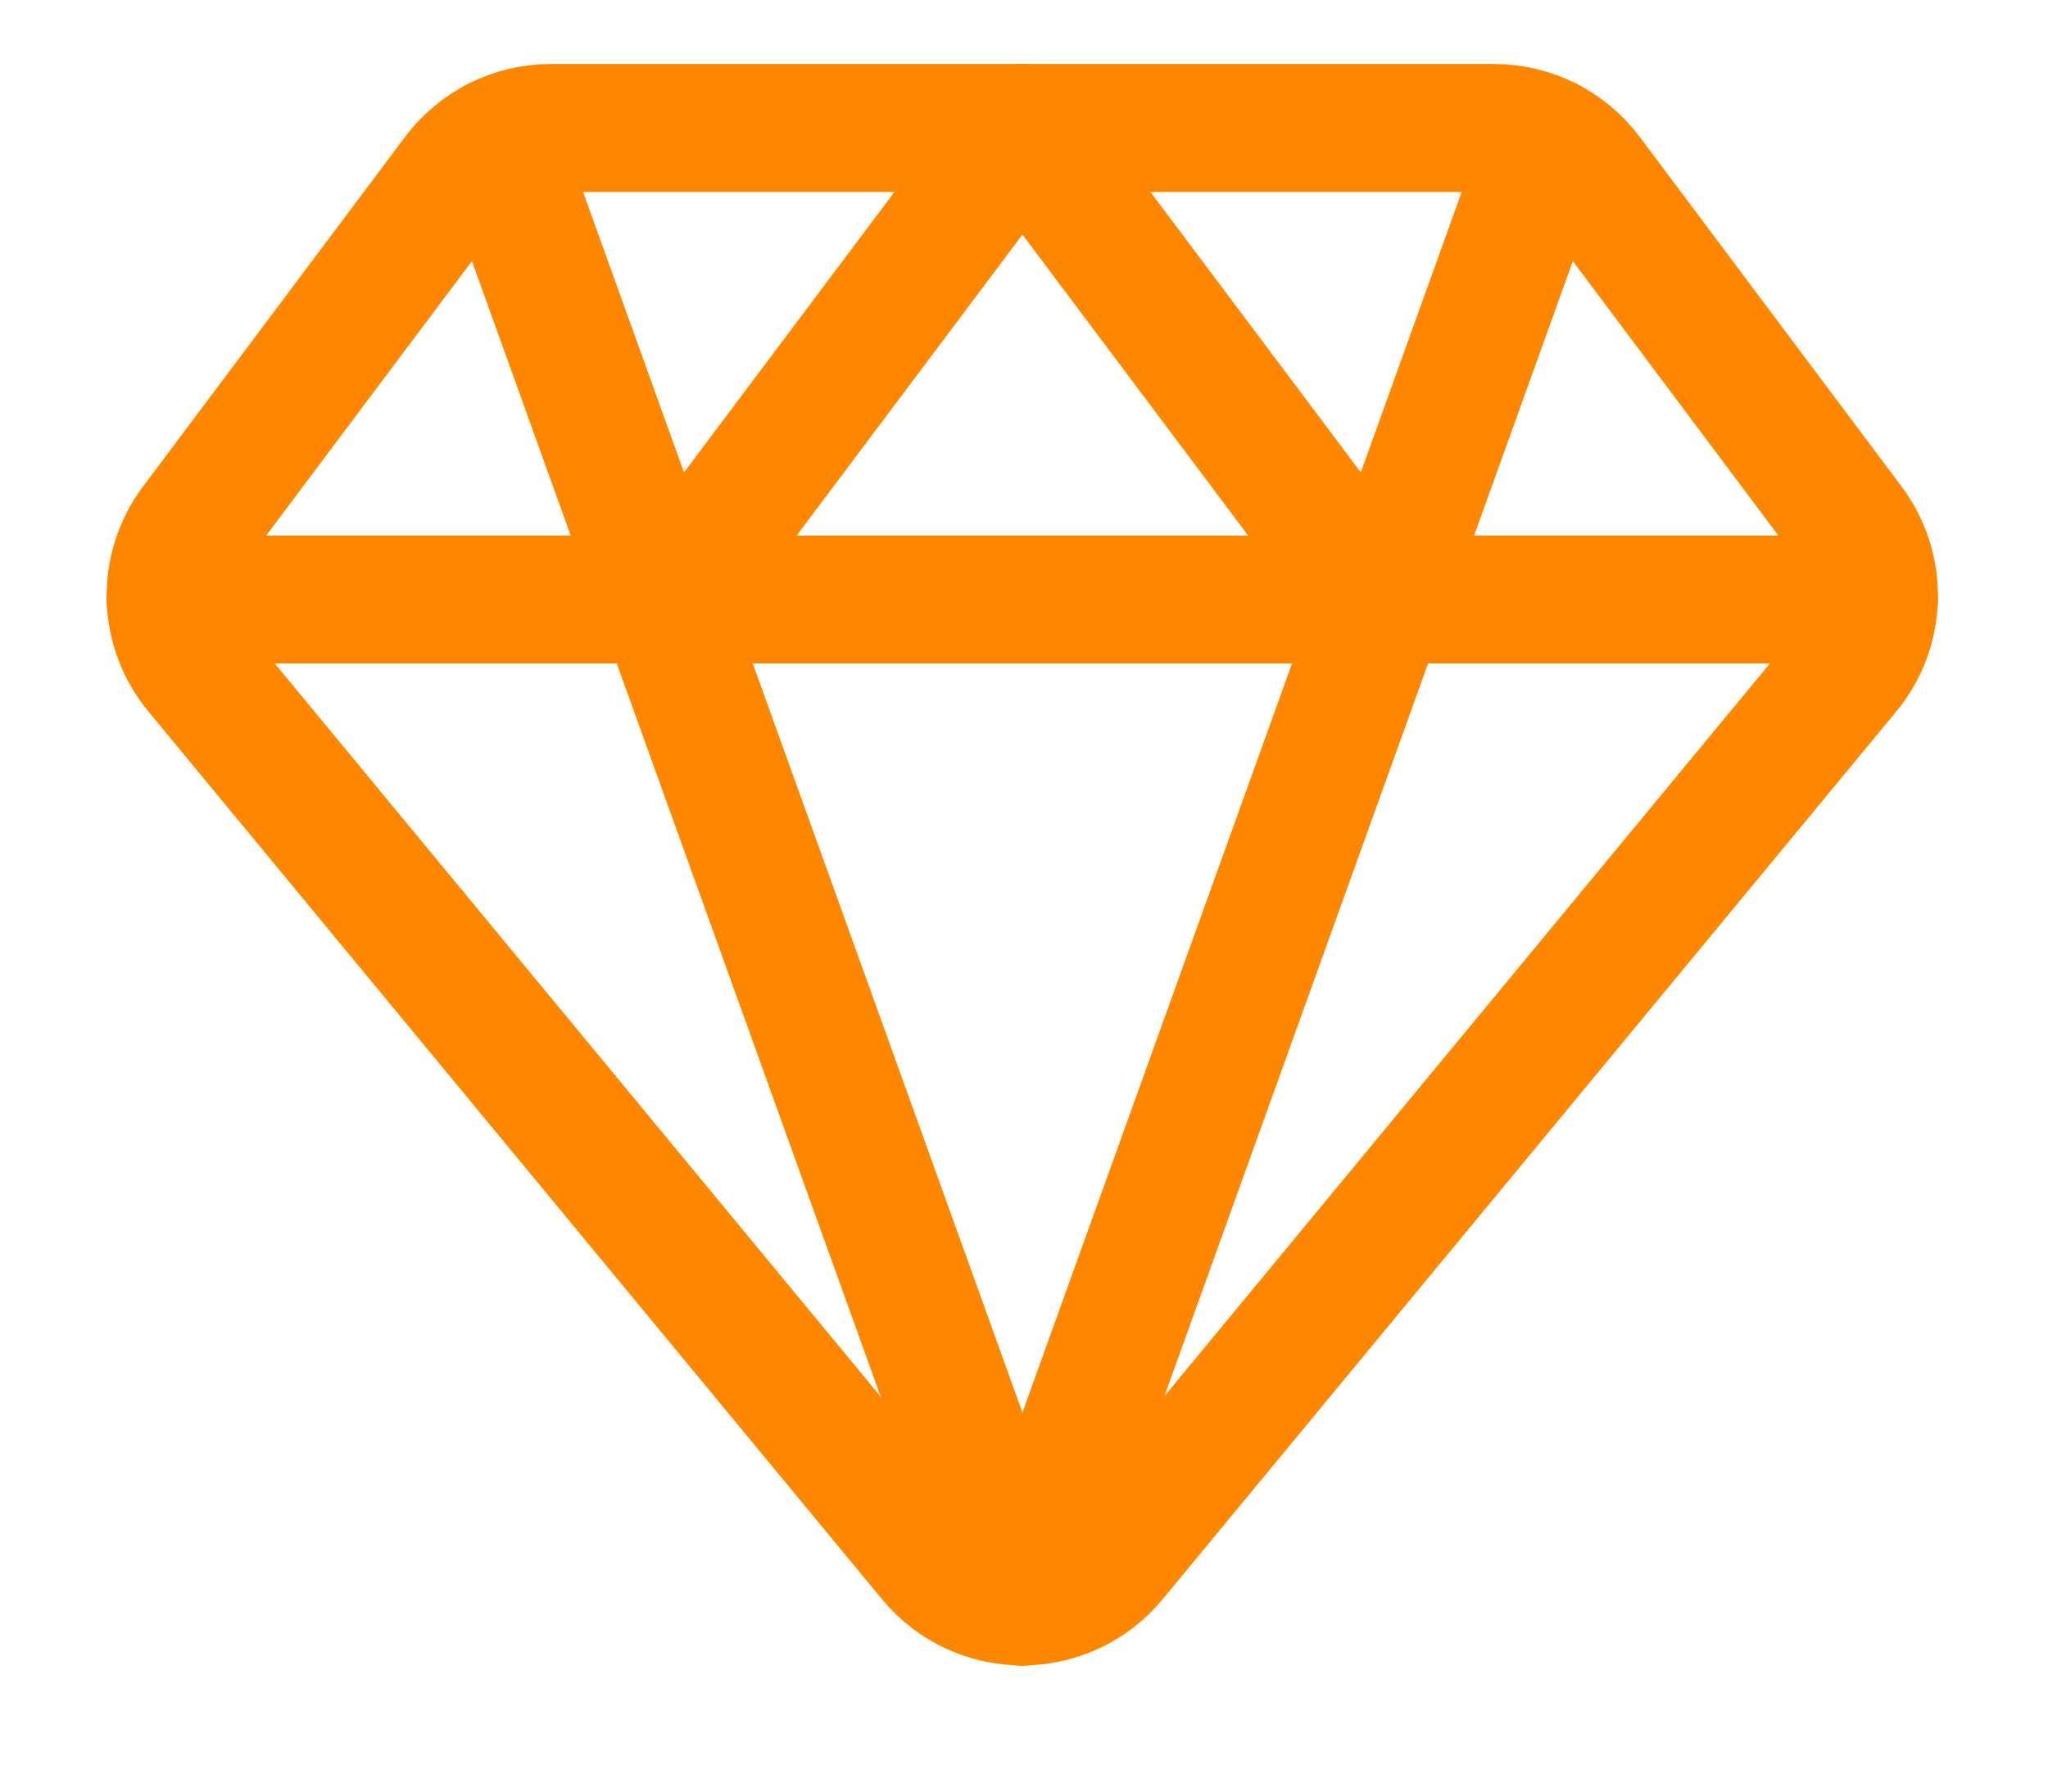
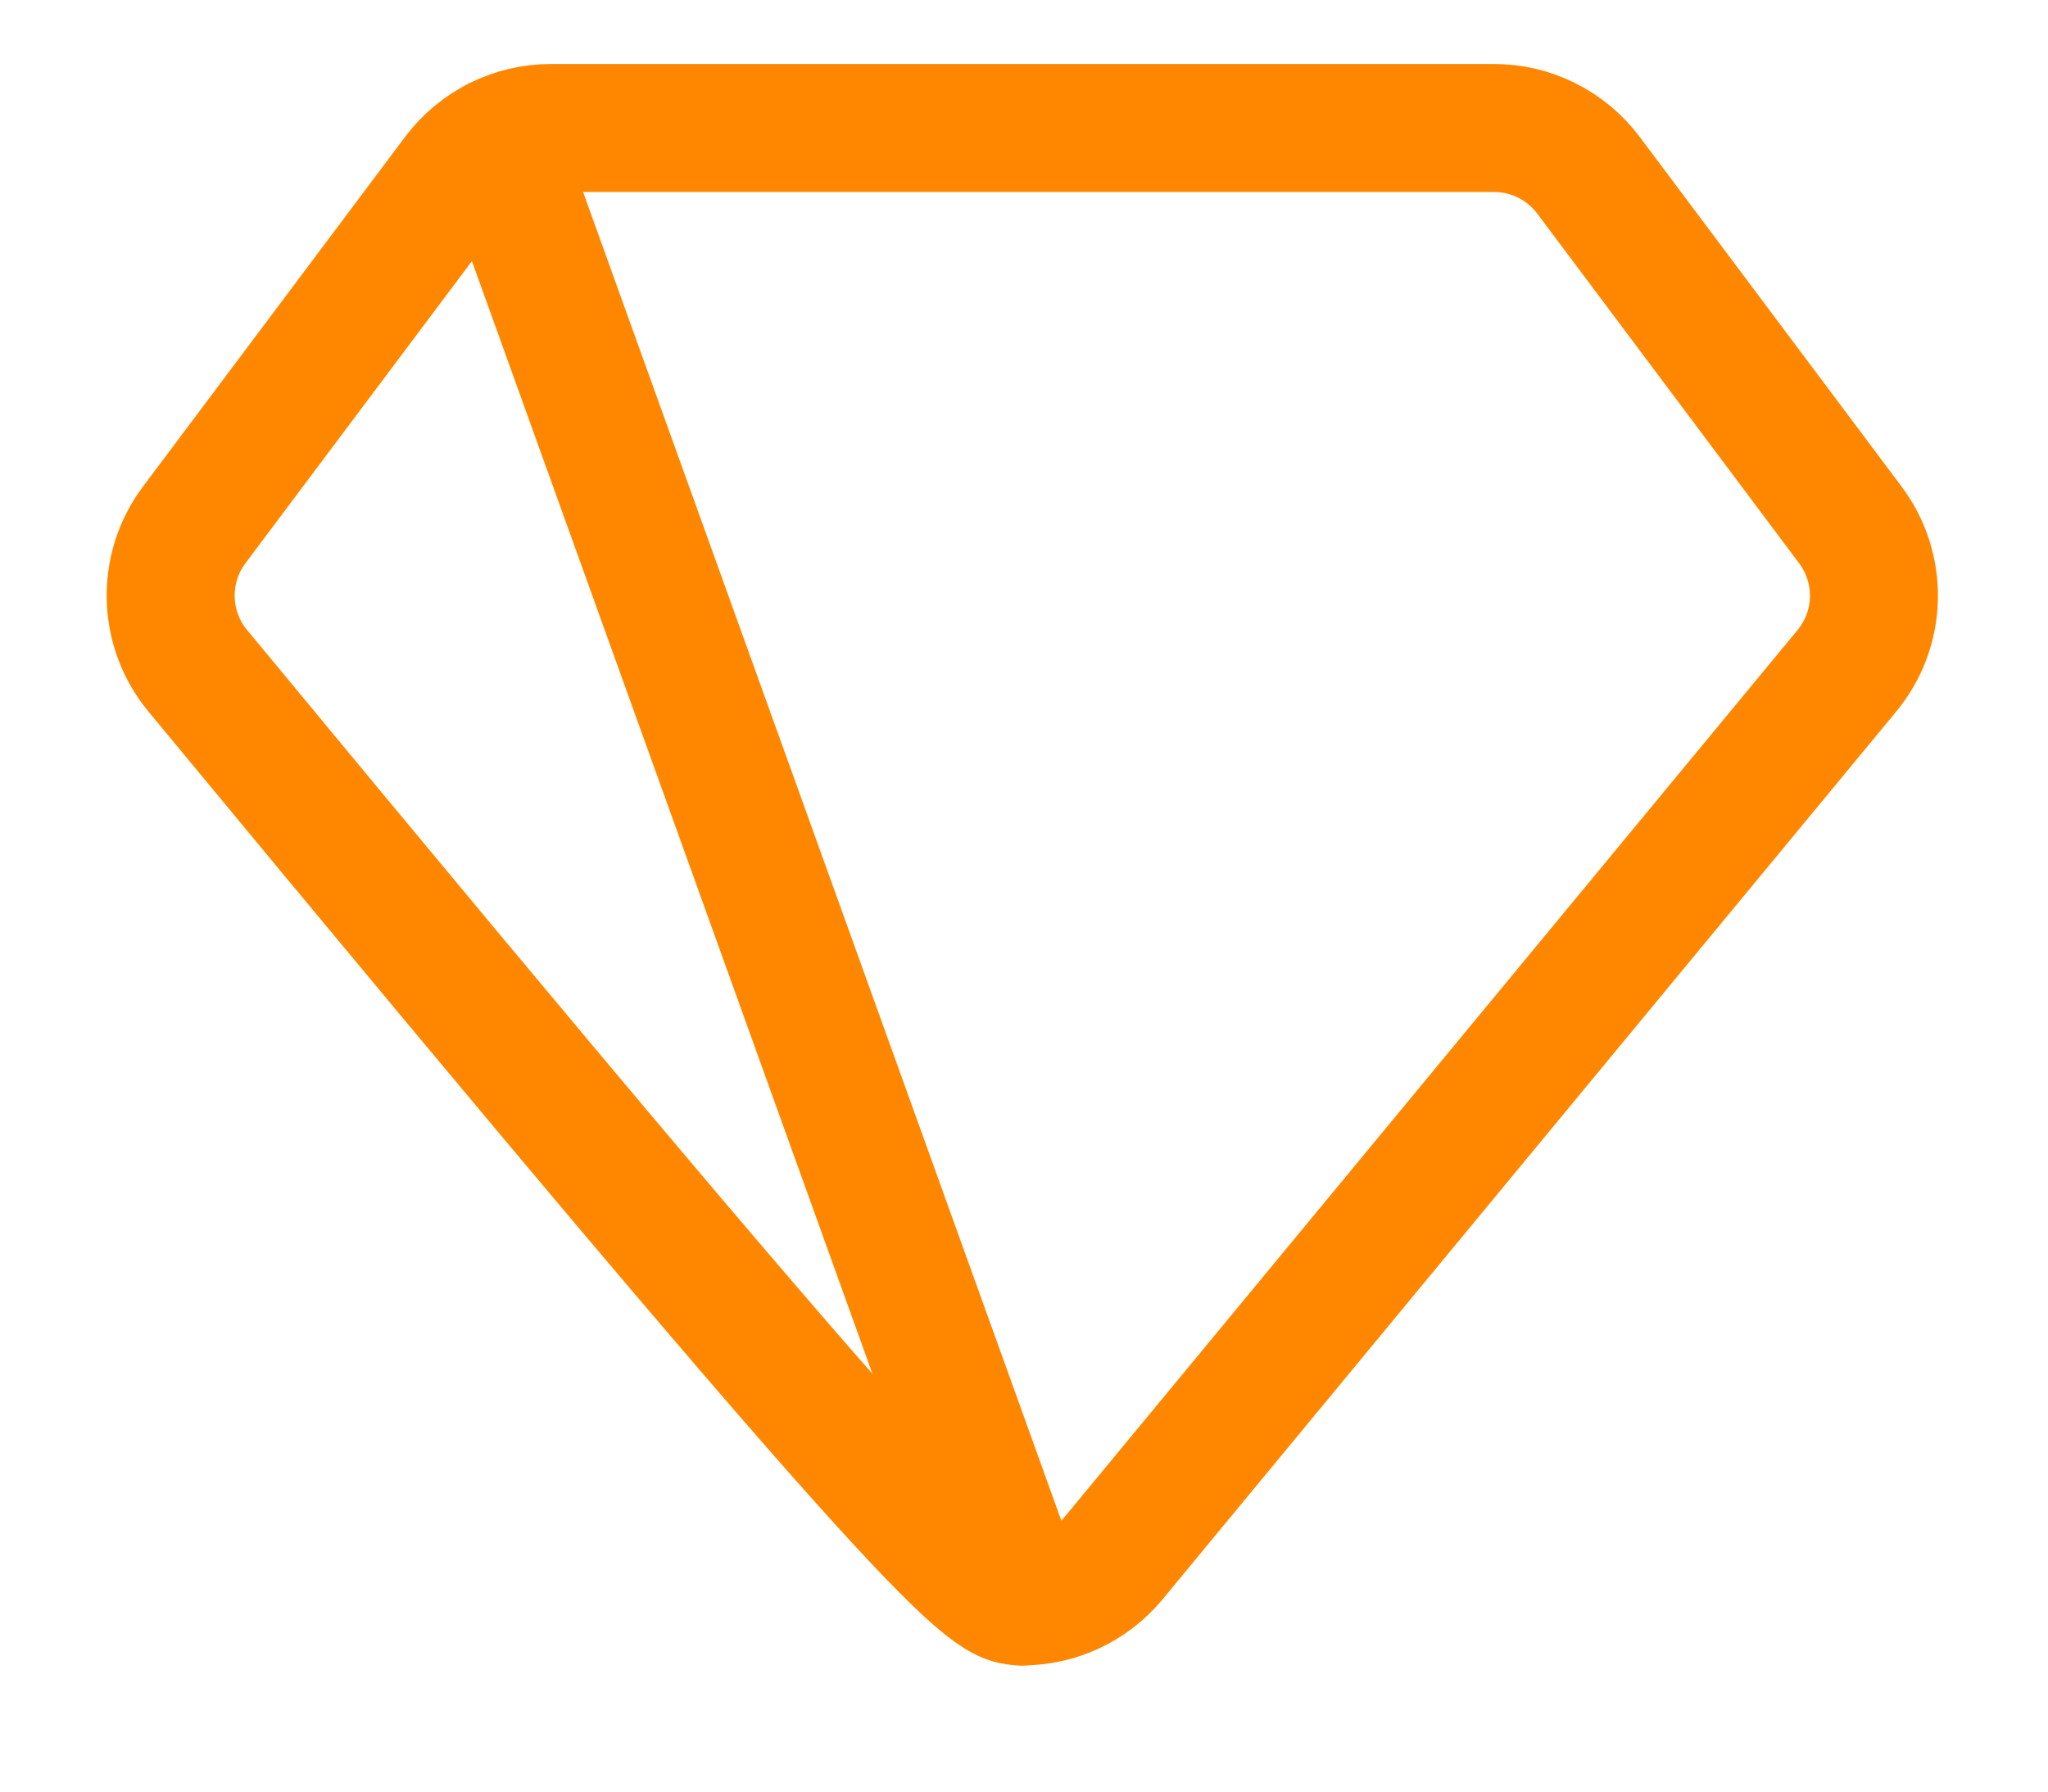
<svg xmlns="http://www.w3.org/2000/svg" width="16px" height="14px" viewBox="0 0 16 14" version="1.1">
  <g stroke="none" stroke-width="1" fill="none" fill-rule="evenodd" stroke-linecap="round" stroke-linejoin="round">
    <g transform="translate(-1414, -126)" stroke="#FF8700">
      <g transform="translate(1203, 112)">
        <g transform="translate(212.332, 8)">
          <g transform="translate(0, 7)">
-             <path d="M11.077,0.368 C10.903,0.137 10.63,0 10.34,0 L2.971,0 C2.681,0 2.408,0.137 2.234,0.368 L0.185,3.102 C-0.071,3.444 -0.058,3.916 0.215,4.244 L5.949,11.184 C6.124,11.393 6.382,11.514 6.655,11.514 C6.927,11.514 7.186,11.393 7.361,11.184 L13.095,4.244 C13.368,3.916 13.38,3.444 13.124,3.102 L11.077,0.368 Z" />
+             <path d="M11.077,0.368 C10.903,0.137 10.63,0 10.34,0 L2.971,0 C2.681,0 2.408,0.137 2.234,0.368 L0.185,3.102 C-0.071,3.444 -0.058,3.916 0.215,4.244 C6.124,11.393 6.382,11.514 6.655,11.514 C6.927,11.514 7.186,11.393 7.361,11.184 L13.095,4.244 C13.368,3.916 13.38,3.444 13.124,3.102 L11.077,0.368 Z" />
            <line x1="2.549" y1="0.103" x2="6.656" y2="11.515" />
-             <line x1="10.762" y1="0.103" x2="6.656" y2="11.515" />
-             <line x1="0" y1="3.685" x2="13.308" y2="3.685" />
-             <polyline points="3.892 3.685 6.656 0 9.419 3.685" />
          </g>
        </g>
      </g>
    </g>
  </g>
</svg>